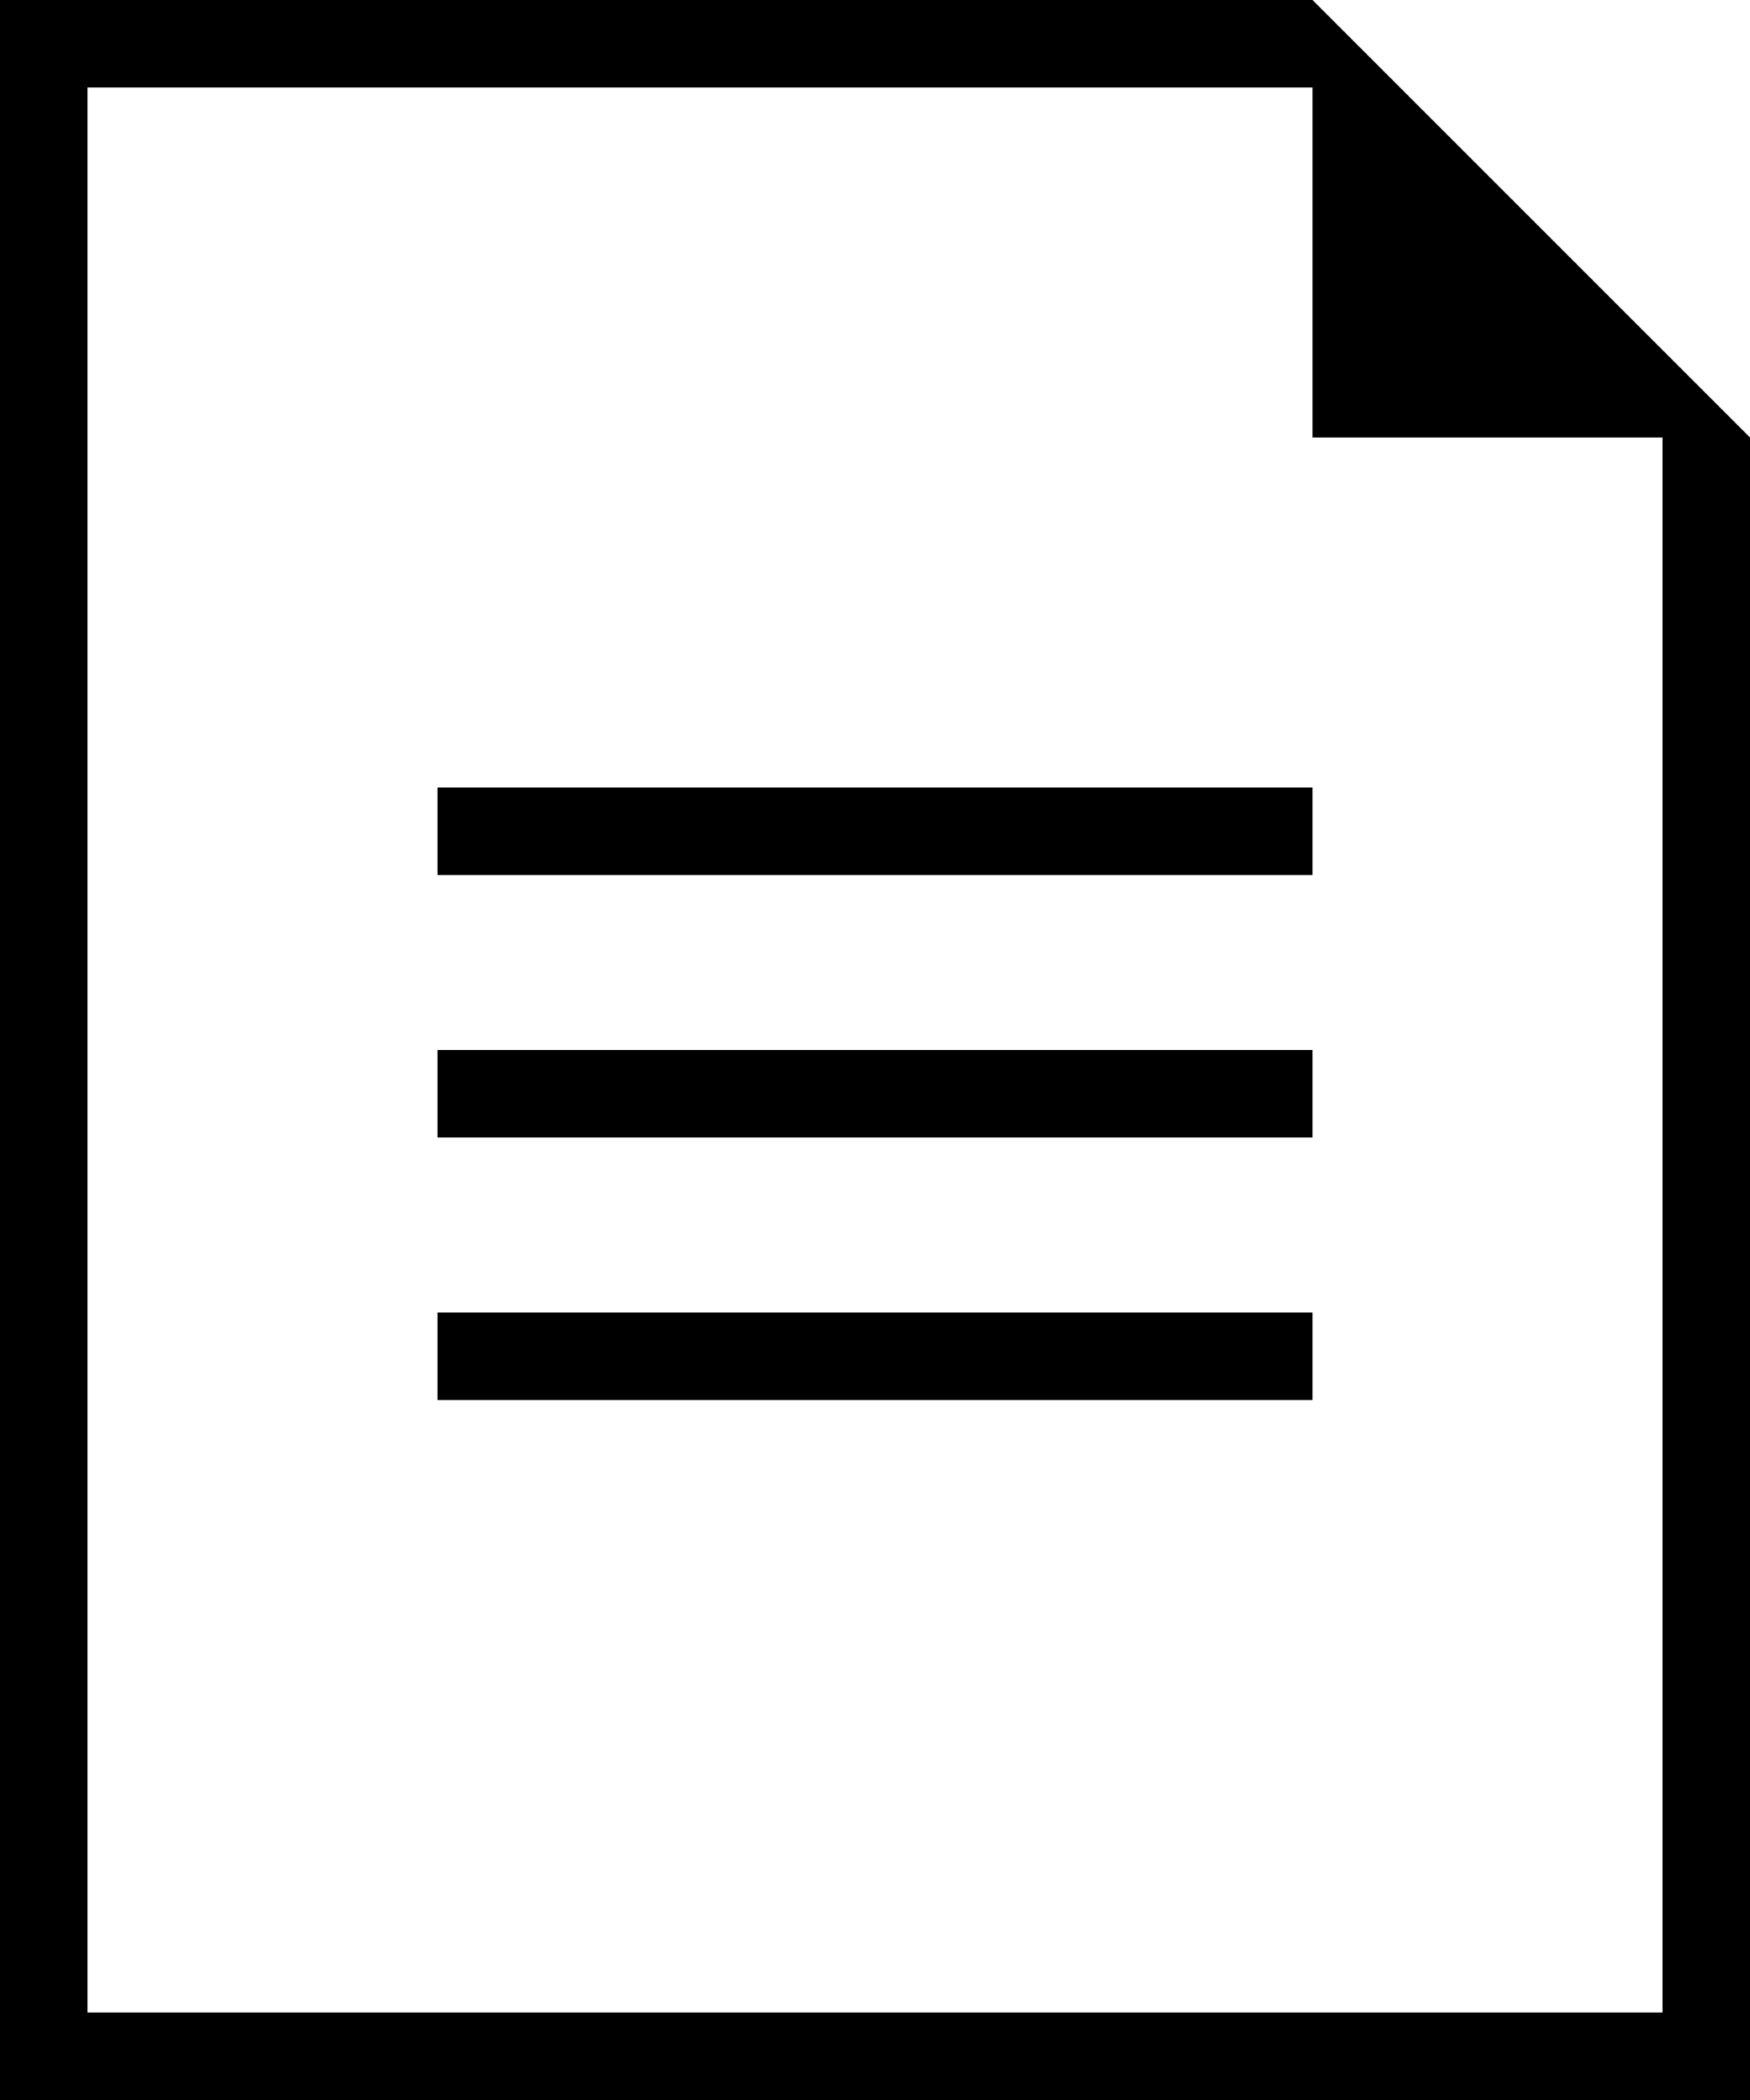
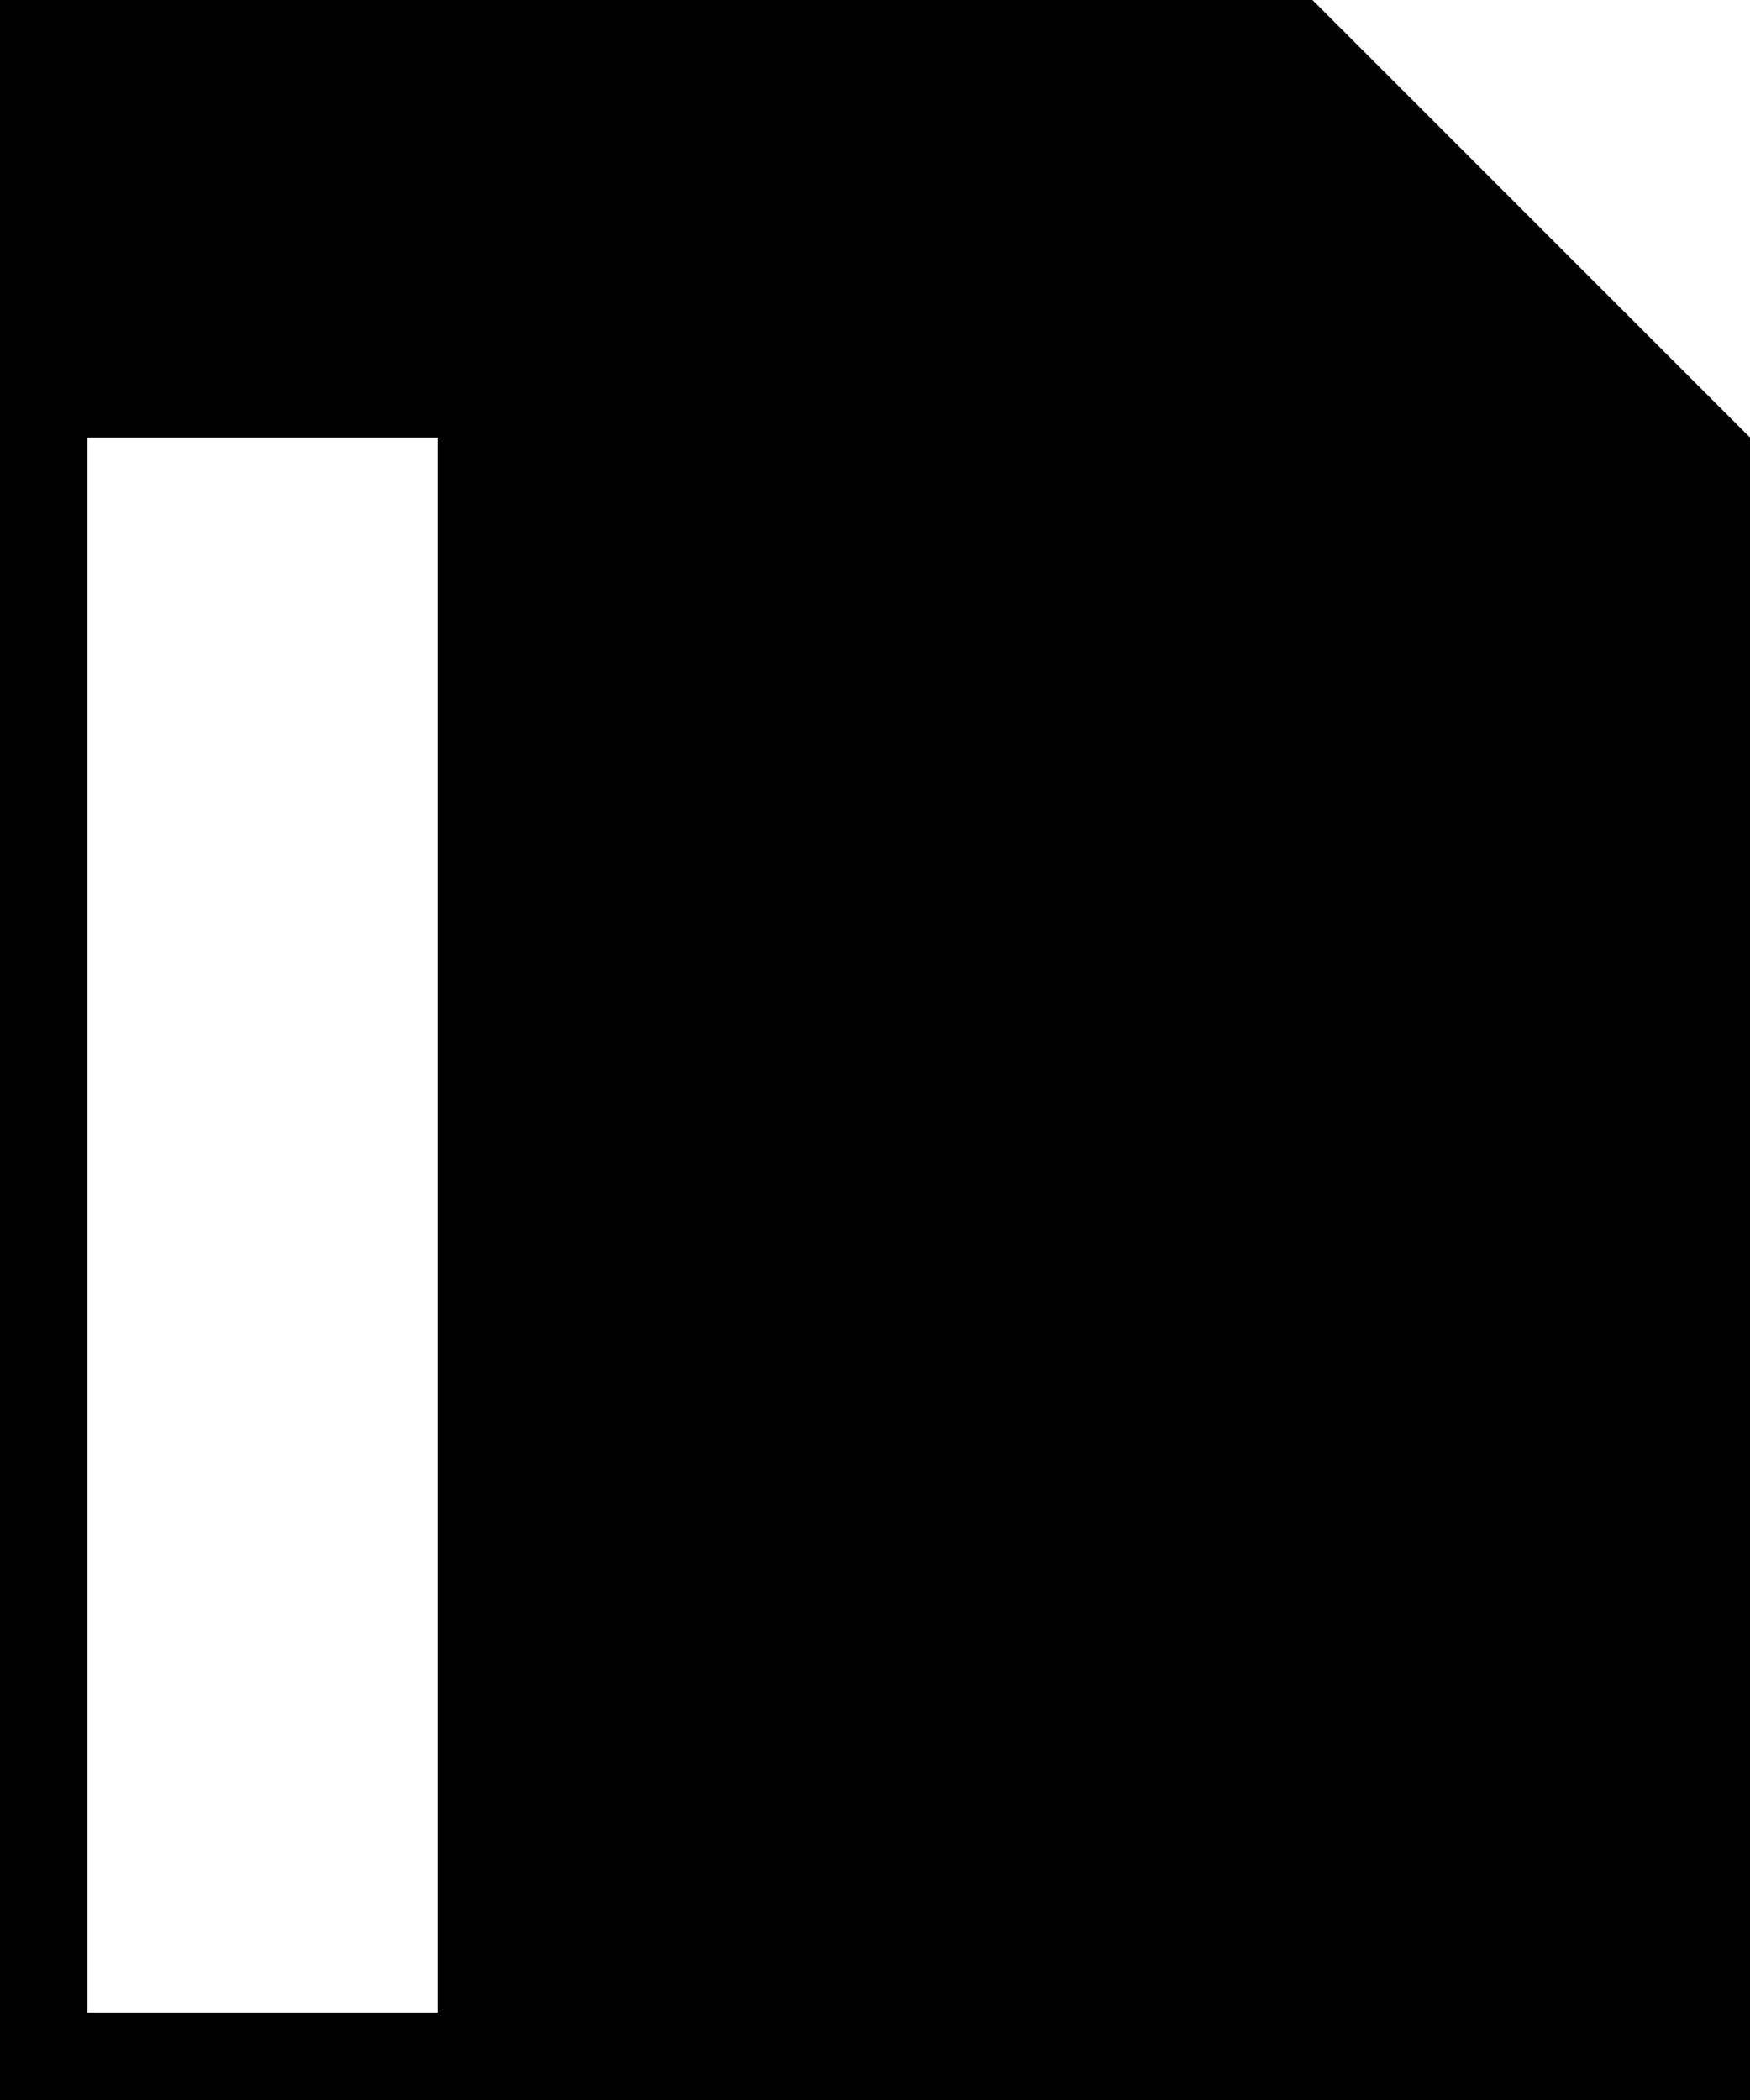
<svg xmlns="http://www.w3.org/2000/svg" id="Layer_1" data-name="Layer 1" viewBox="0 0 20 24">
  <title>icon-list</title>
-   <path d="M0,24H20V5L15,0H0ZM1,1H15V5h4V23H1Z" />
+   <path d="M0,24H20V5L15,0H0ZM1,1V5h4V23H1Z" />
  <rect x="5" y="9" width="10" height="1" />
  <rect x="5" y="12" width="10" height="1" />
-   <rect x="5" y="15" width="10" height="1" />
</svg>